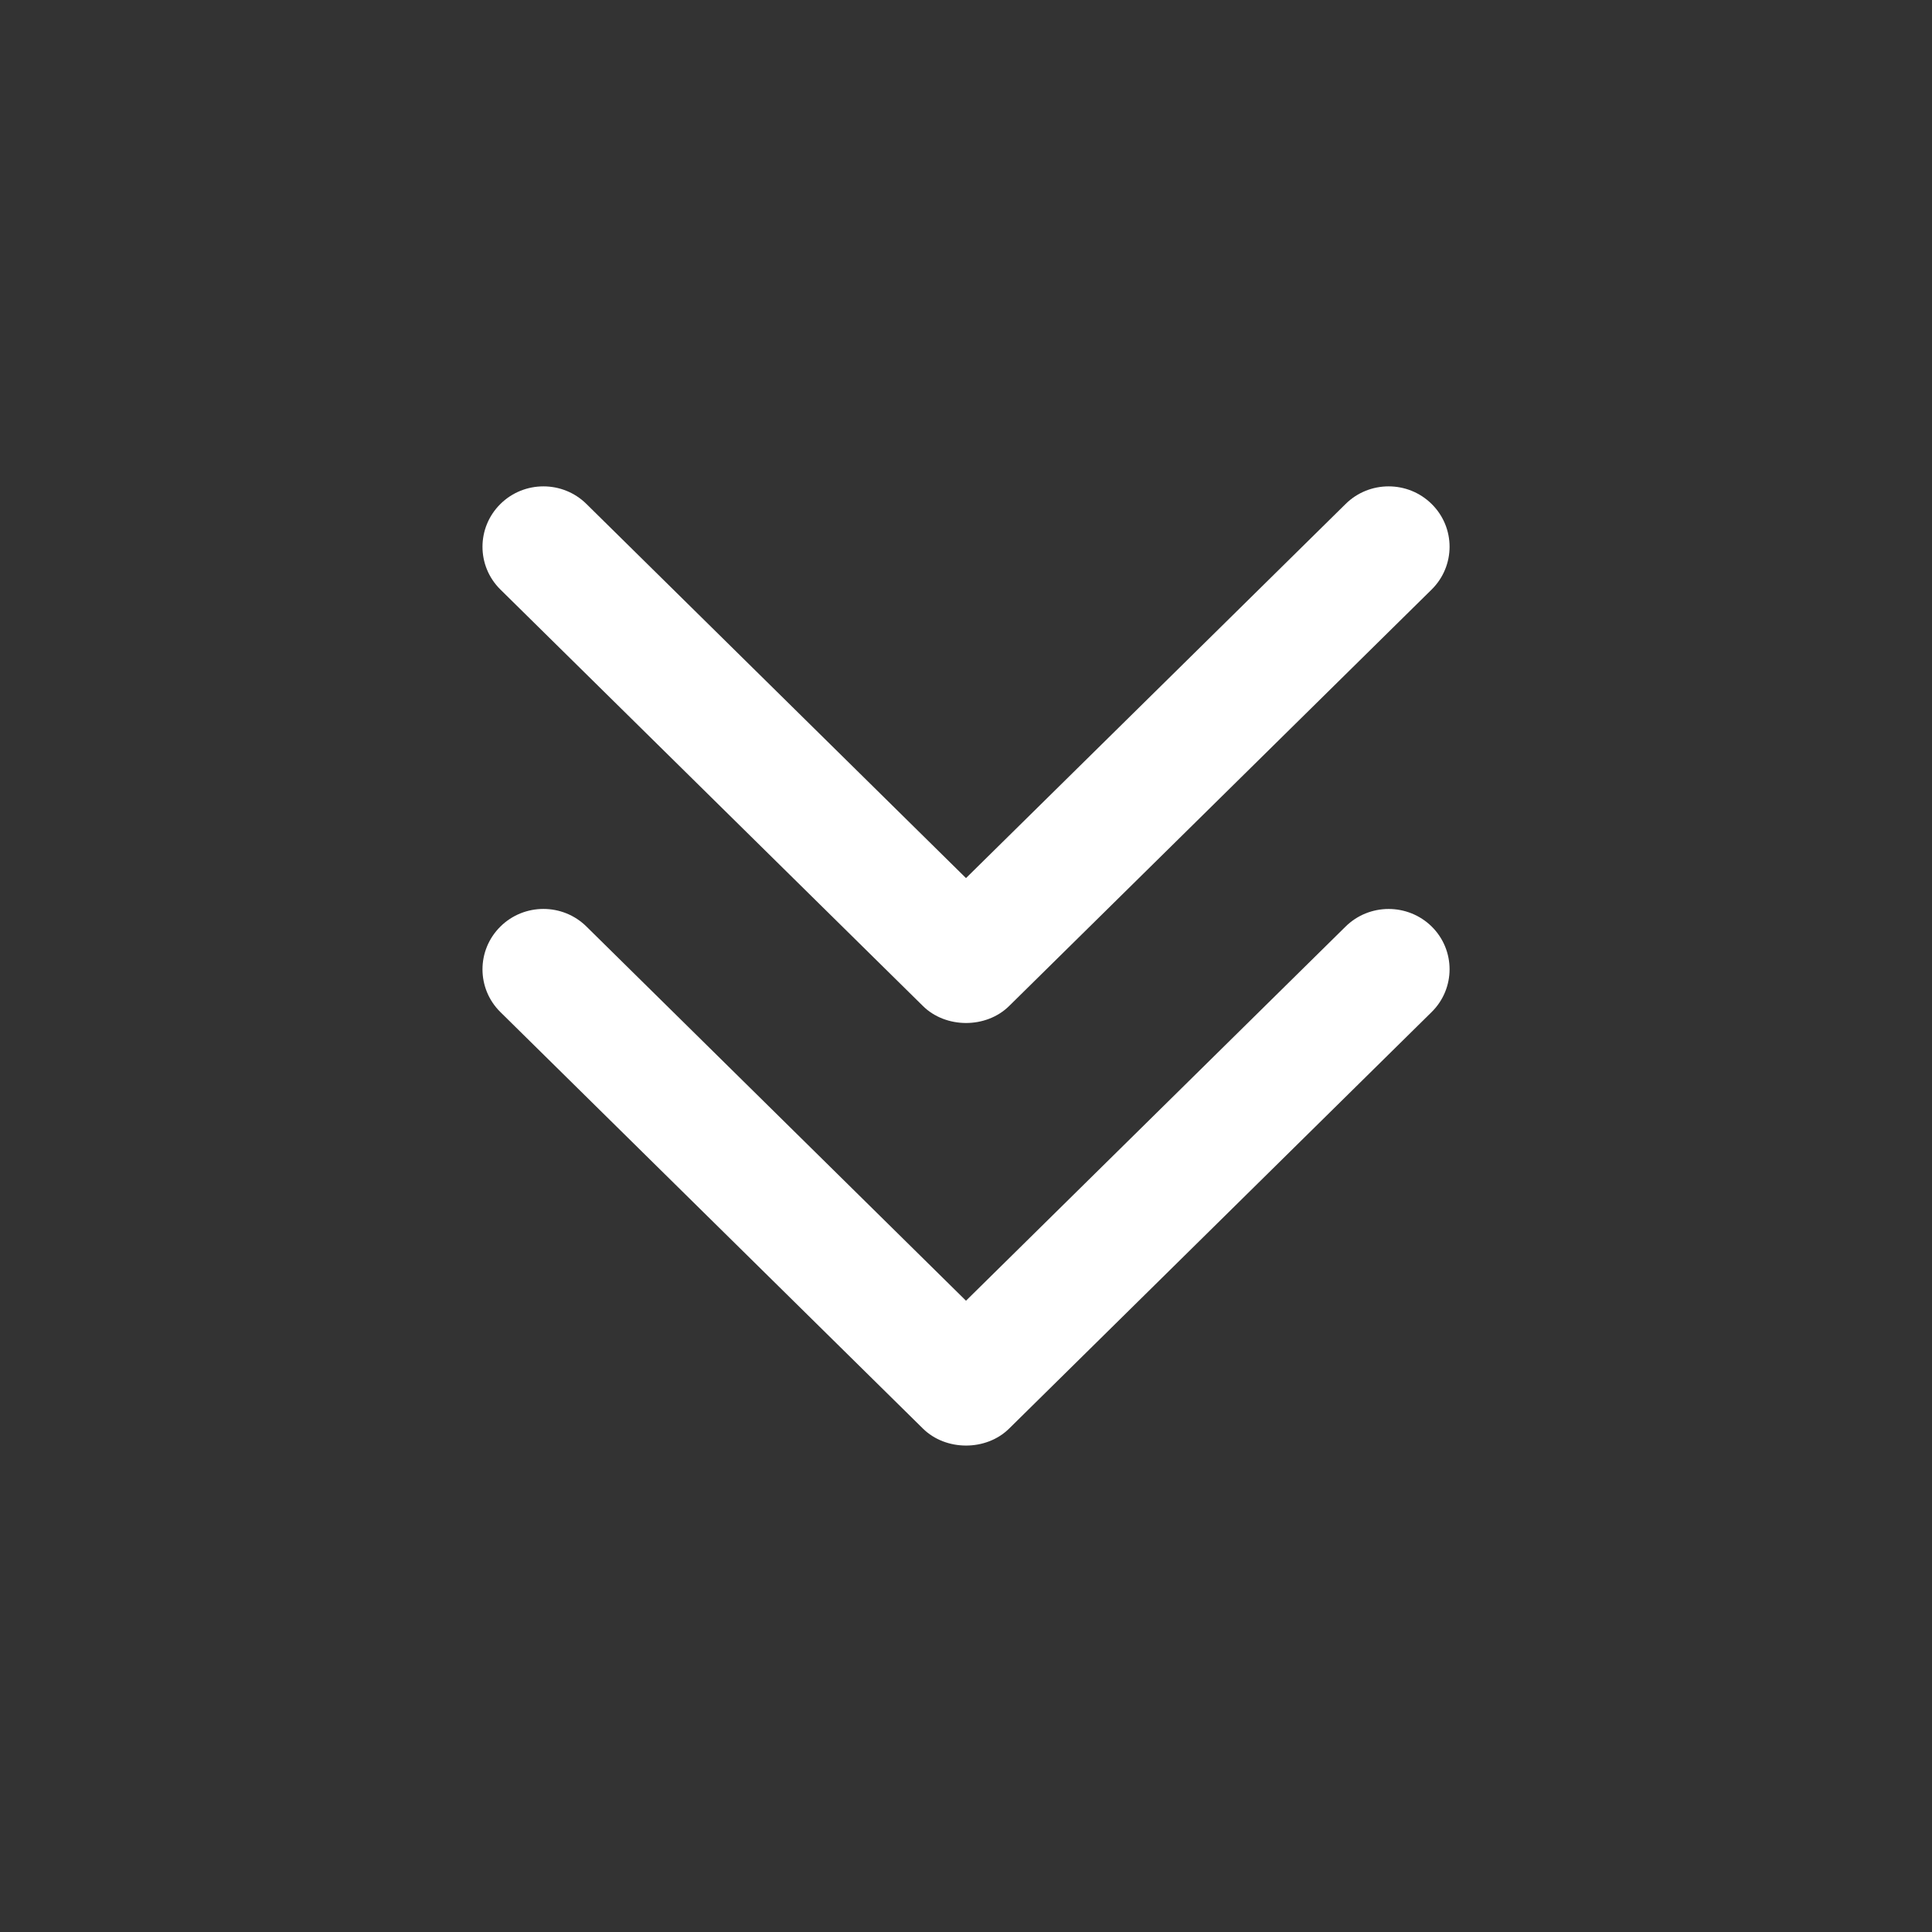
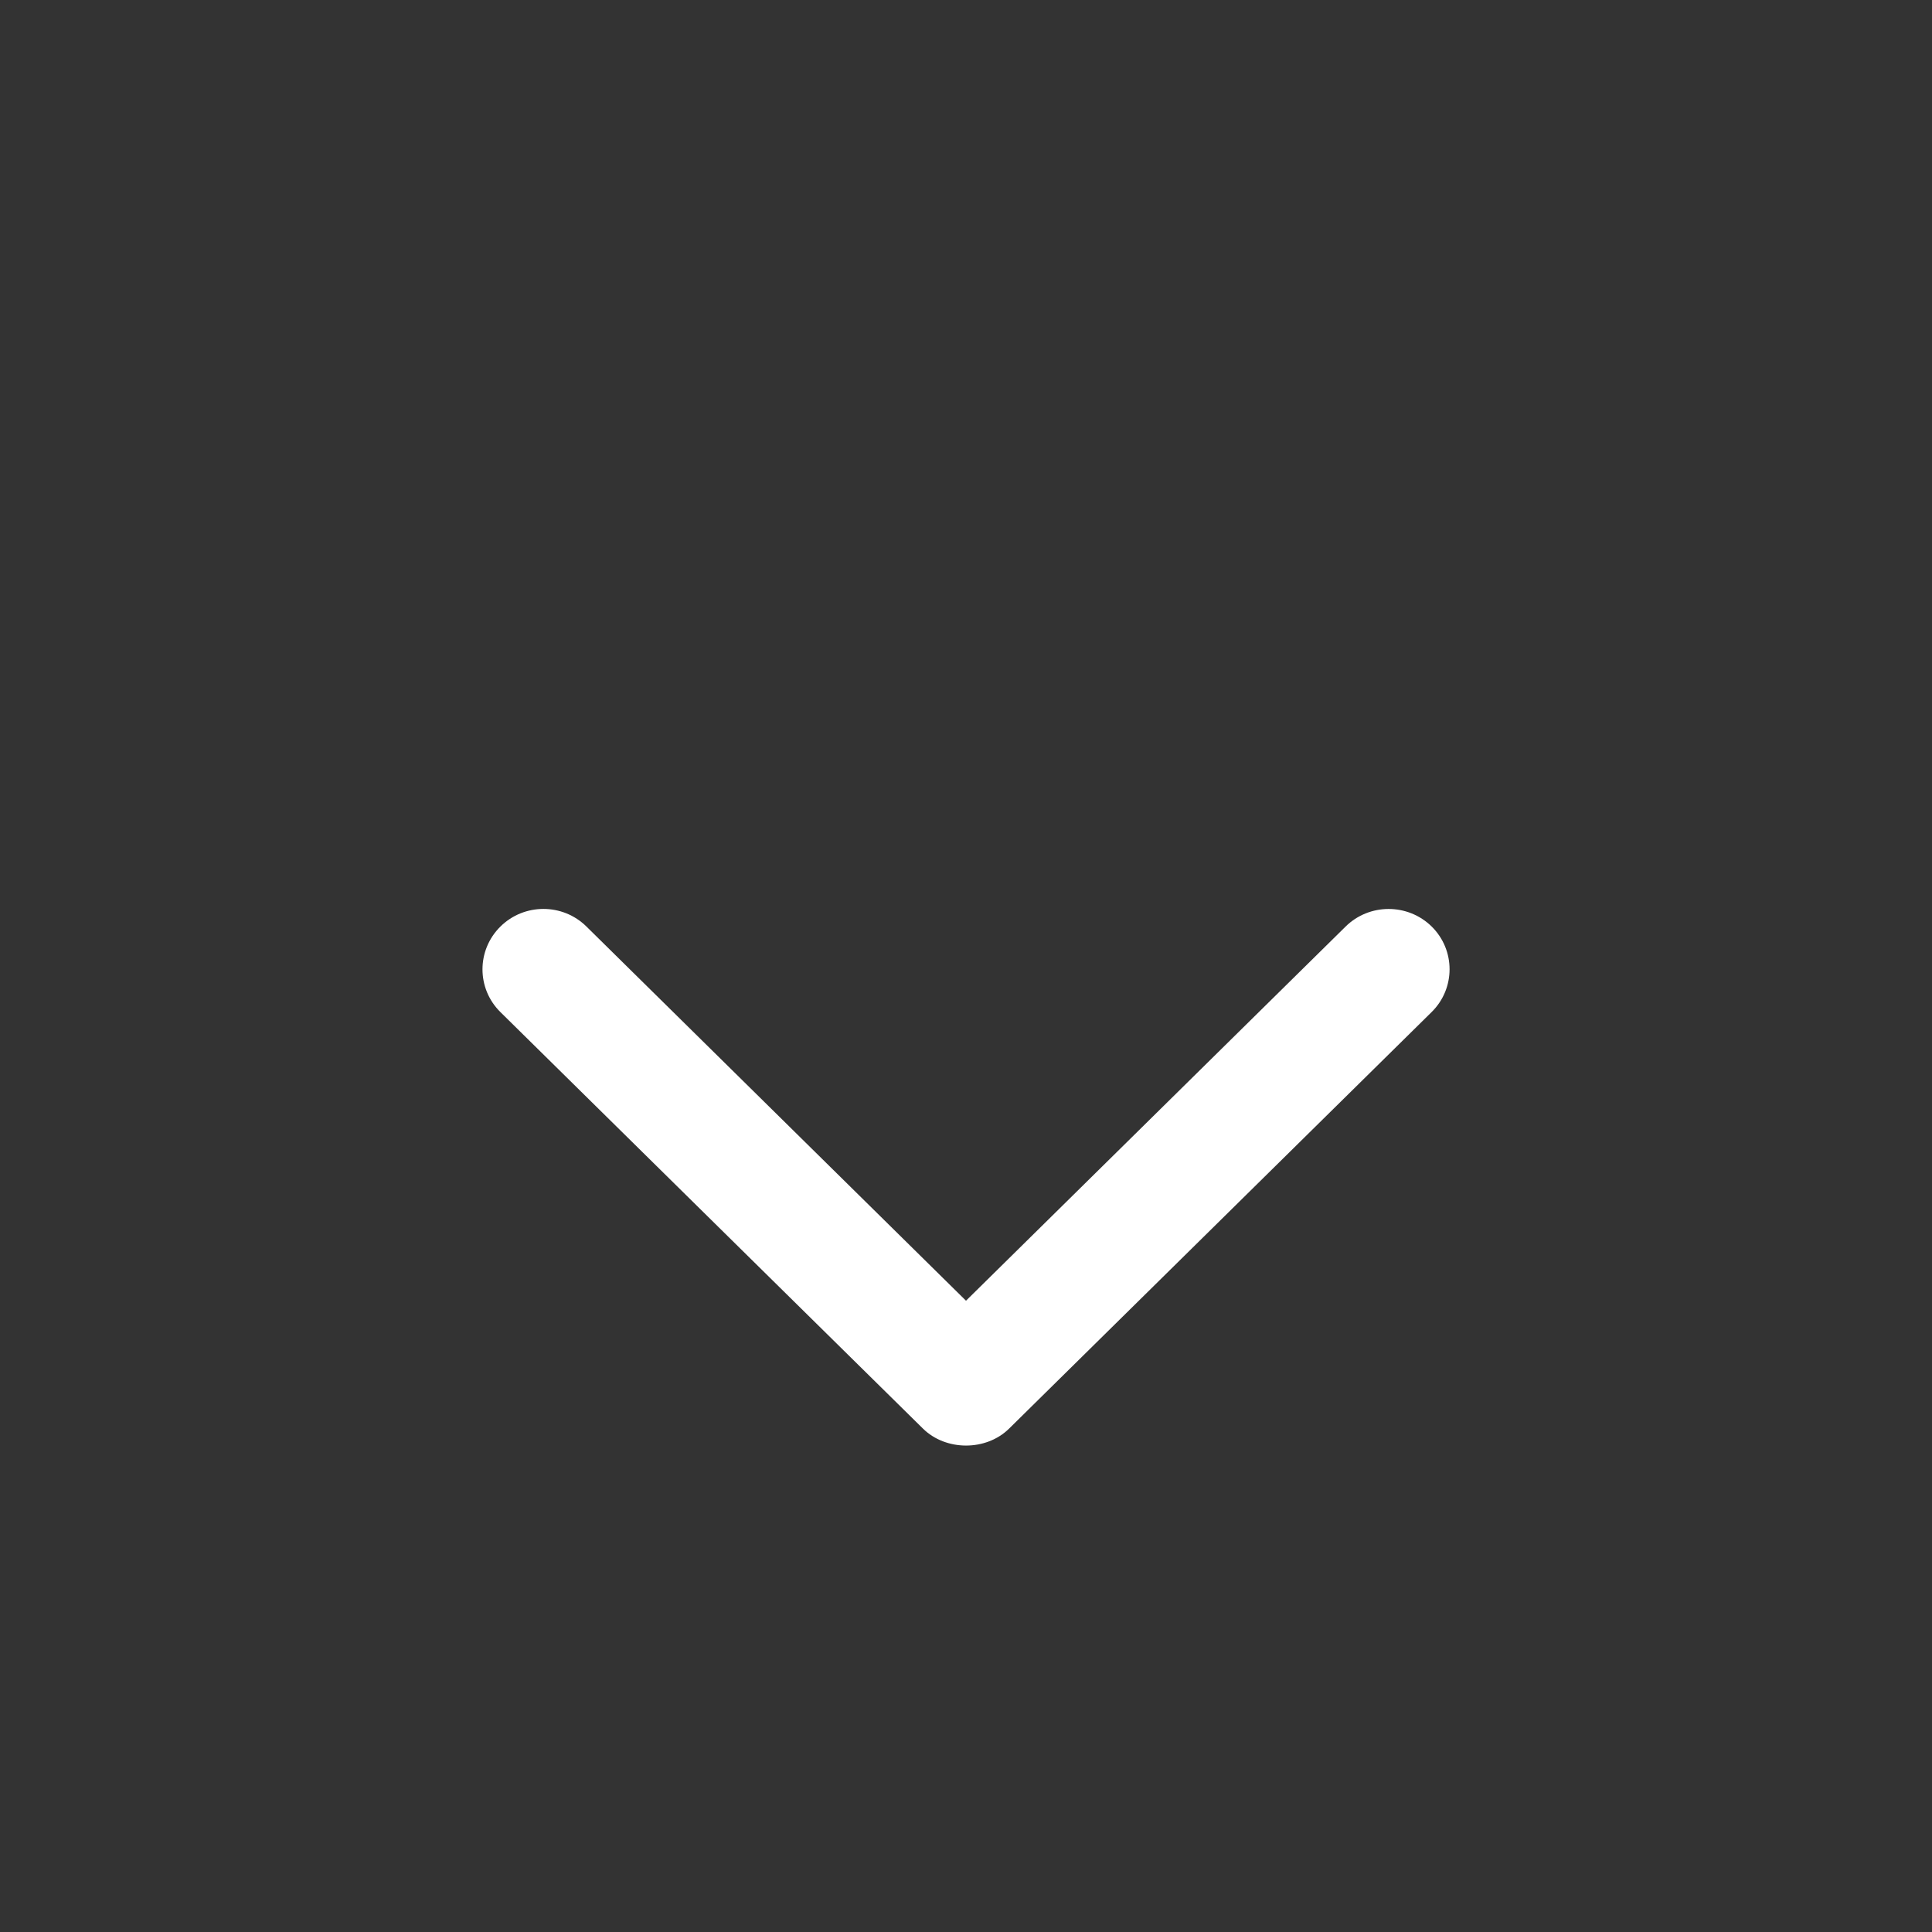
<svg xmlns="http://www.w3.org/2000/svg" id="Слой_1" viewBox="0 0 32 32" xml:space="preserve">
  <rect x="0" y="0" width="32" height="32" fill="#333333" stroke="none" />
  <g id="Double_Chevron_Down">
    <path d="M22.285,15.349L16,21.544l-6.285-6.196c-0.394-0.391-1.034-0.391-1.428,0c-0.394,0.391-0.394,1.024,0,1.414 l6.999,6.899c0.379,0.375,1.048,0.377,1.429,0l6.999-6.9c0.394-0.39,0.394-1.024,0-1.414 C23.319,14.958,22.679,14.958,22.285,15.349z" fill="#ffffff" id="id_101" />
-     <path d="M15.286,16.662c0.379,0.375,1.048,0.377,1.429,0l6.999-6.899c0.394-0.391,0.394-1.024,0-1.414 c-0.394-0.391-1.034-0.391-1.428,0L16,14.544L9.715,8.349c-0.394-0.391-1.034-0.391-1.428,0c-0.394,0.391-0.394,1.024,0,1.414 L15.286,16.662z" fill="#ffffff" id="id_102" />
  </g>
  <g />
  <g />
  <g />
  <g />
  <g />
  <g />
</svg>